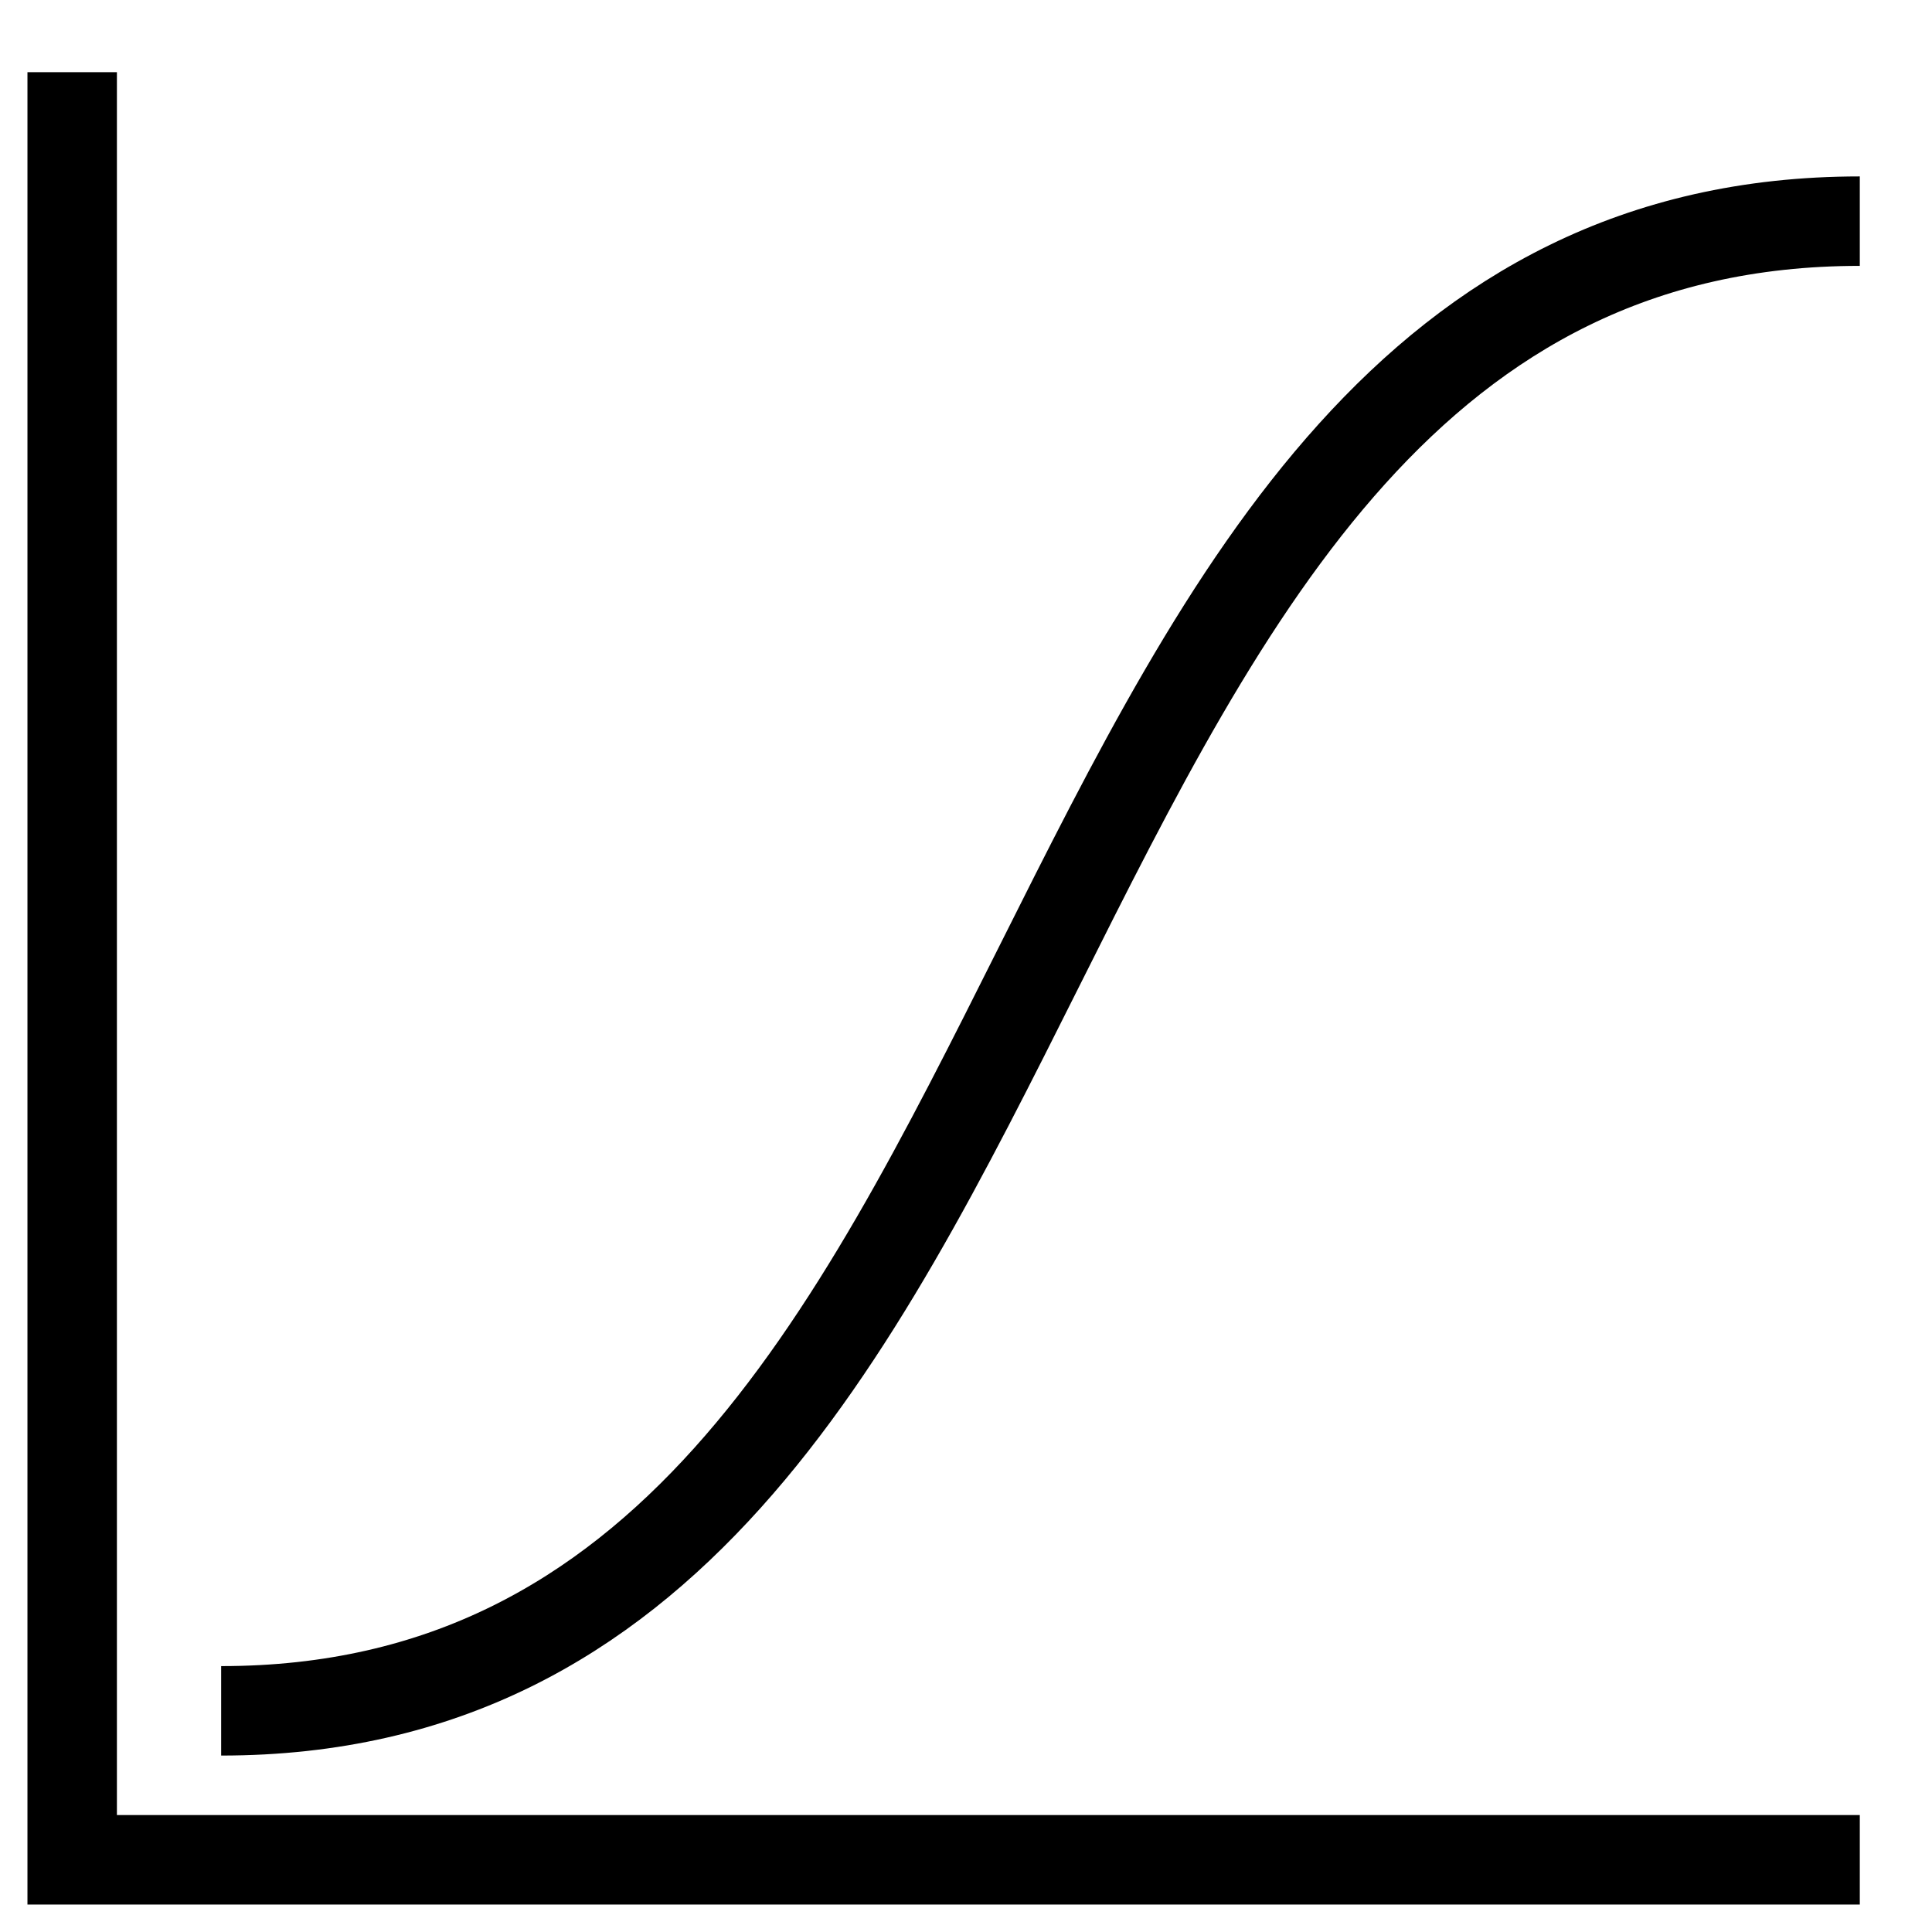
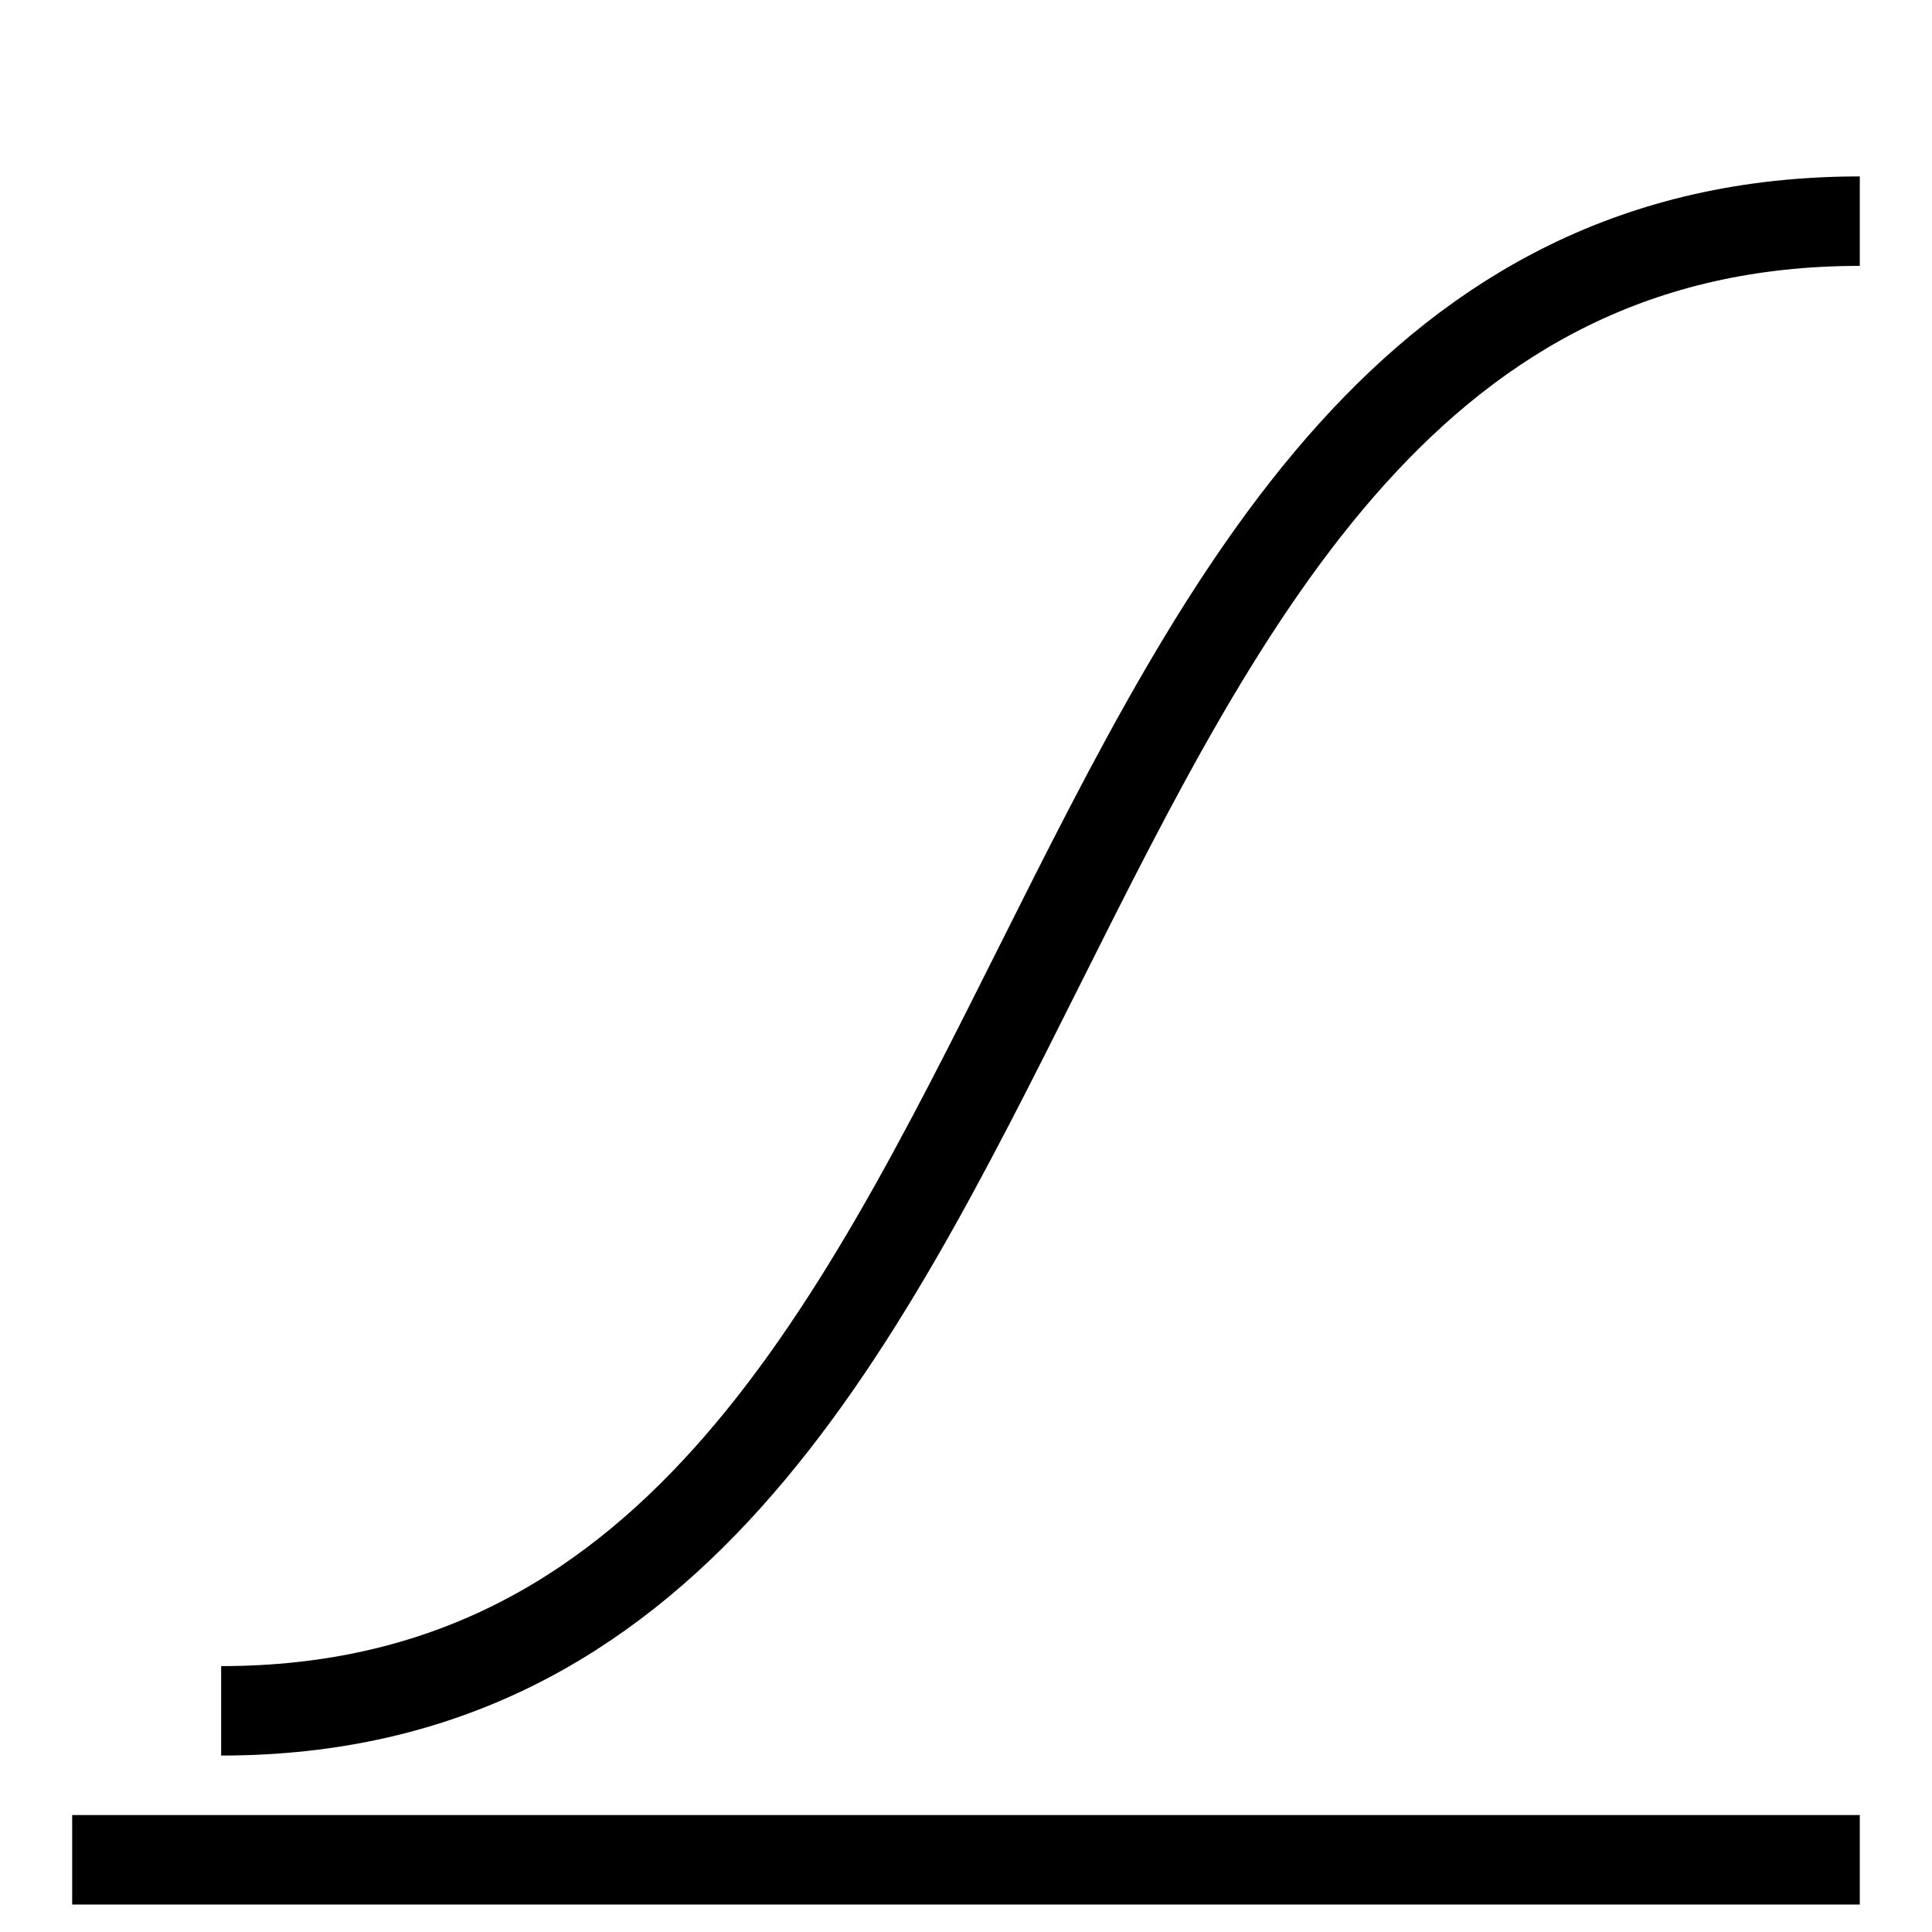
<svg xmlns="http://www.w3.org/2000/svg" viewBox="0 0 90.709 90.709">
-   <path fill="none" stroke="#000000" stroke-miterlimit="10" stroke-width="4.2" d="M87.319 87.319H3.389V3.389M87.319 10.383c-41.965 0-35.105 69.942-76.936 69.942" />
+   <path fill="none" stroke="#000000" stroke-miterlimit="10" stroke-width="4.2" d="M87.319 87.319H3.389M87.319 10.383c-41.965 0-35.105 69.942-76.936 69.942" />
</svg>